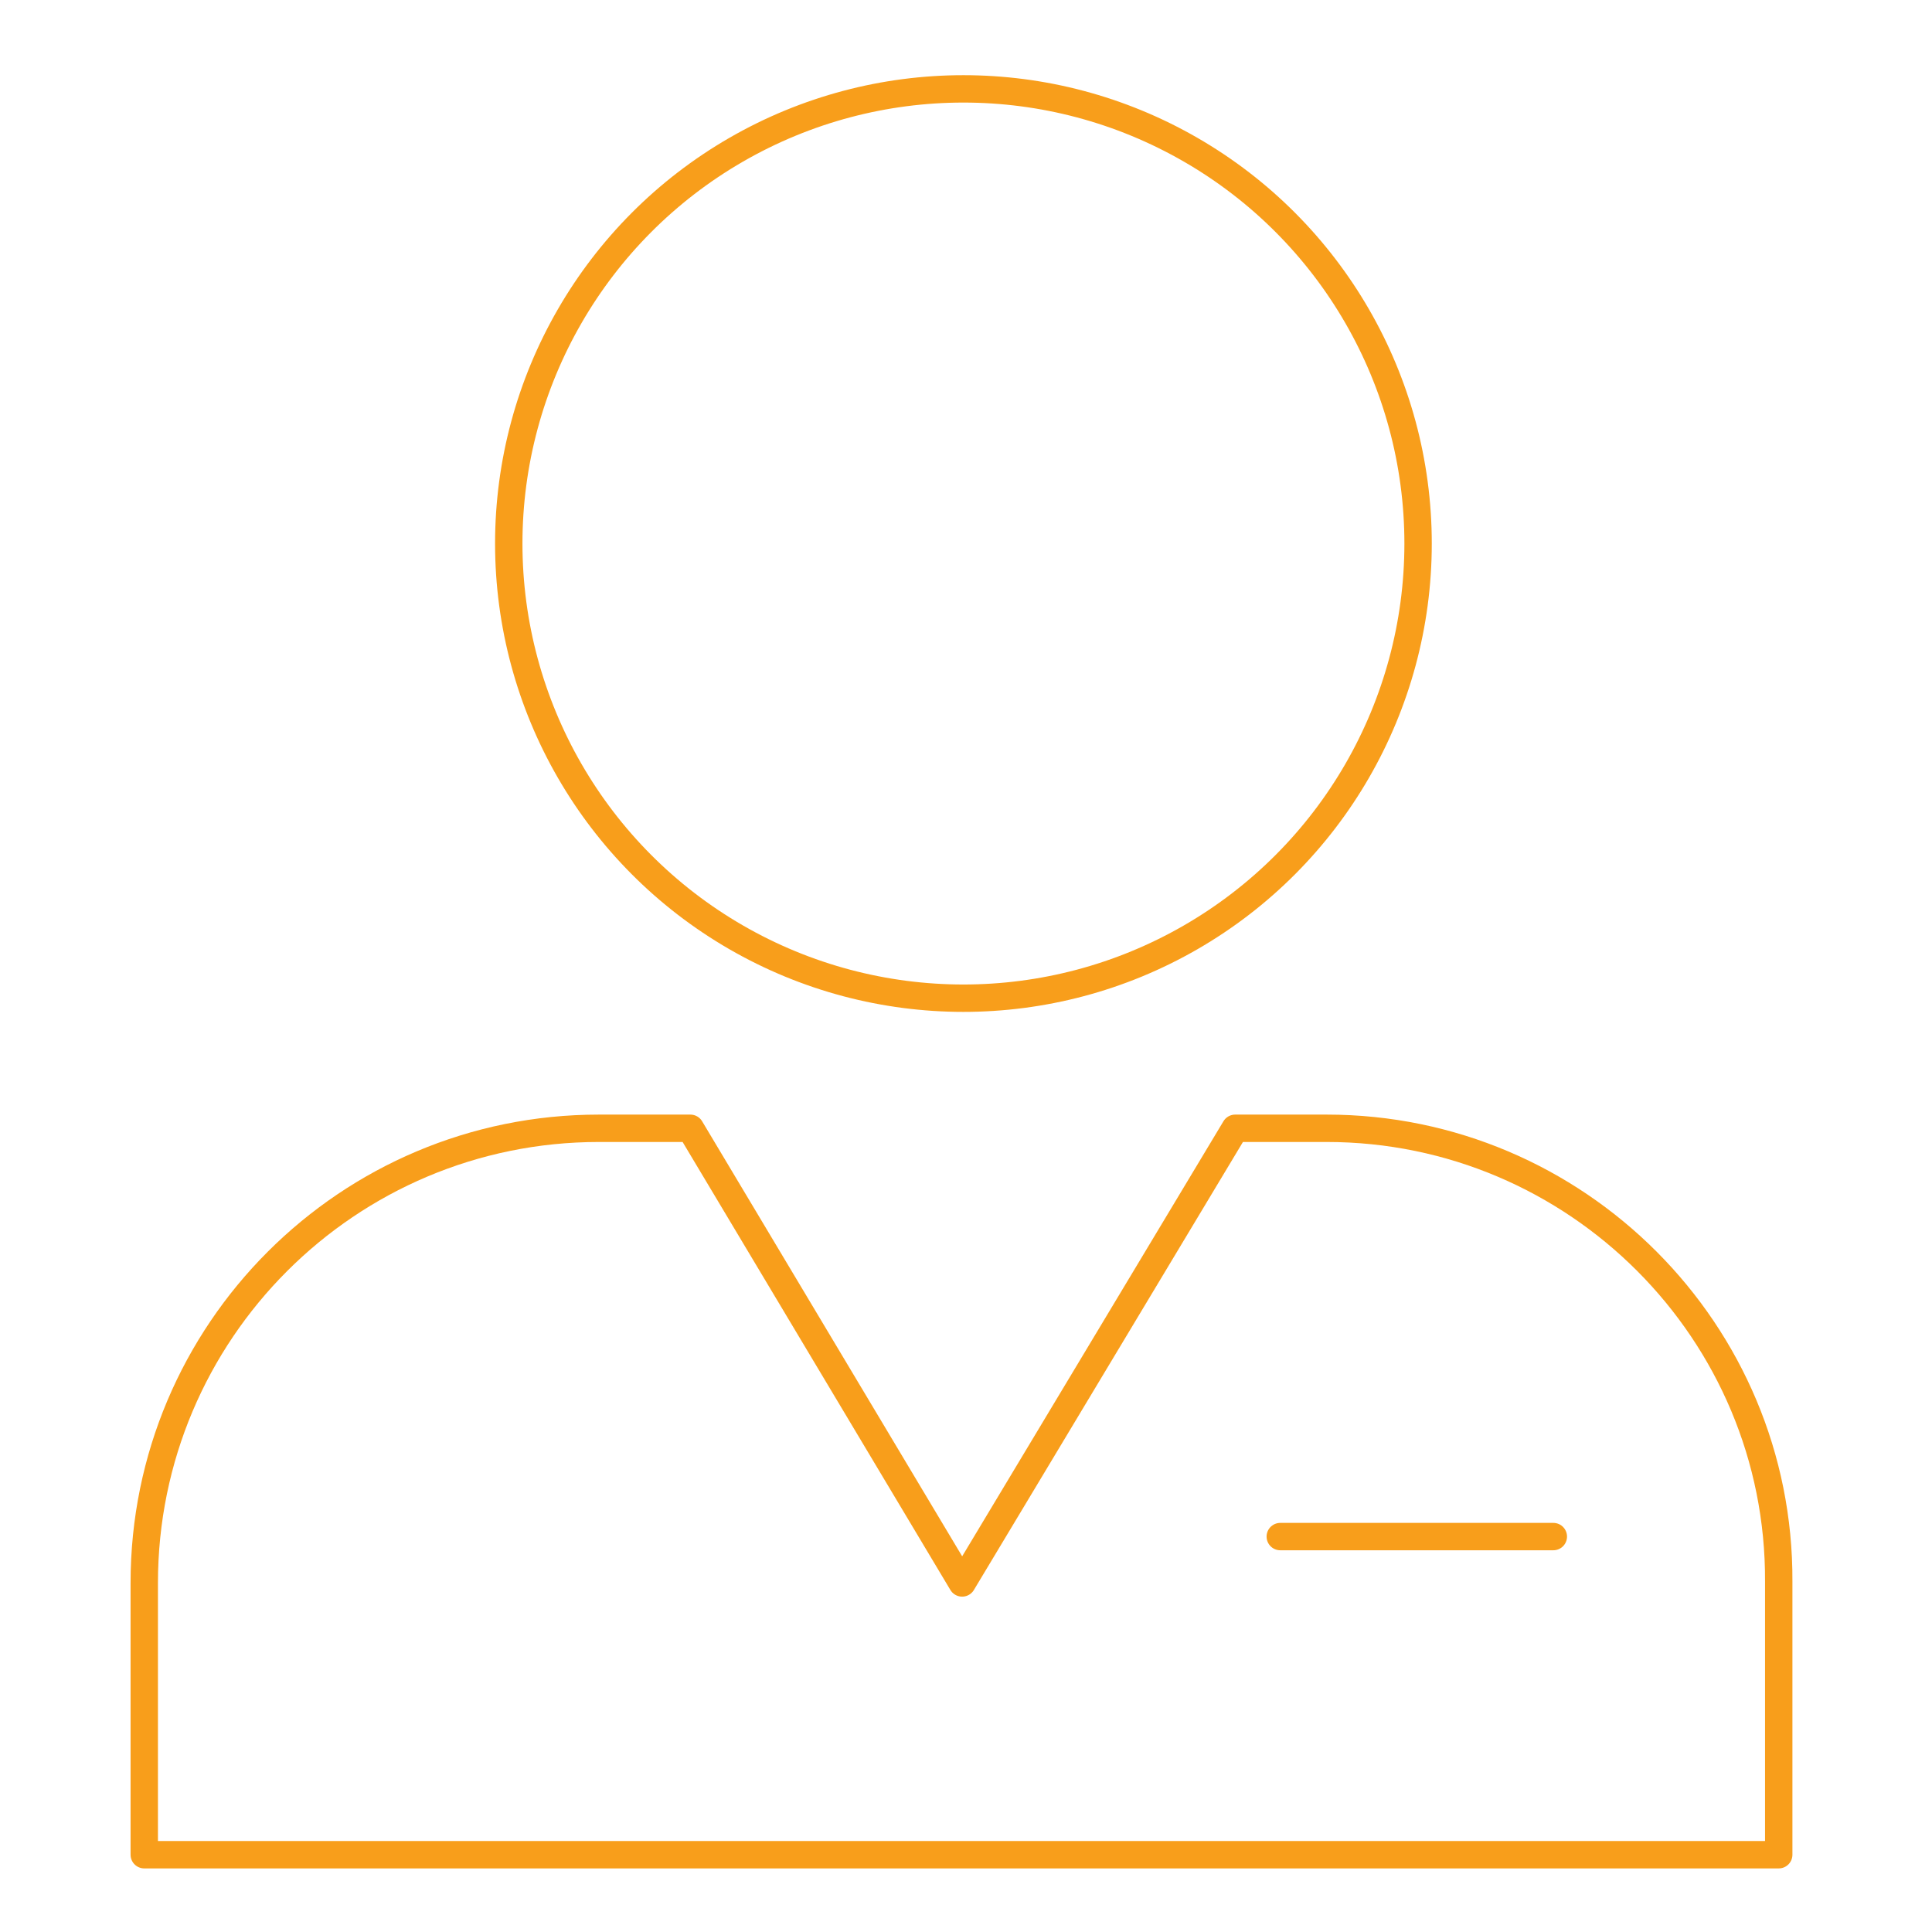
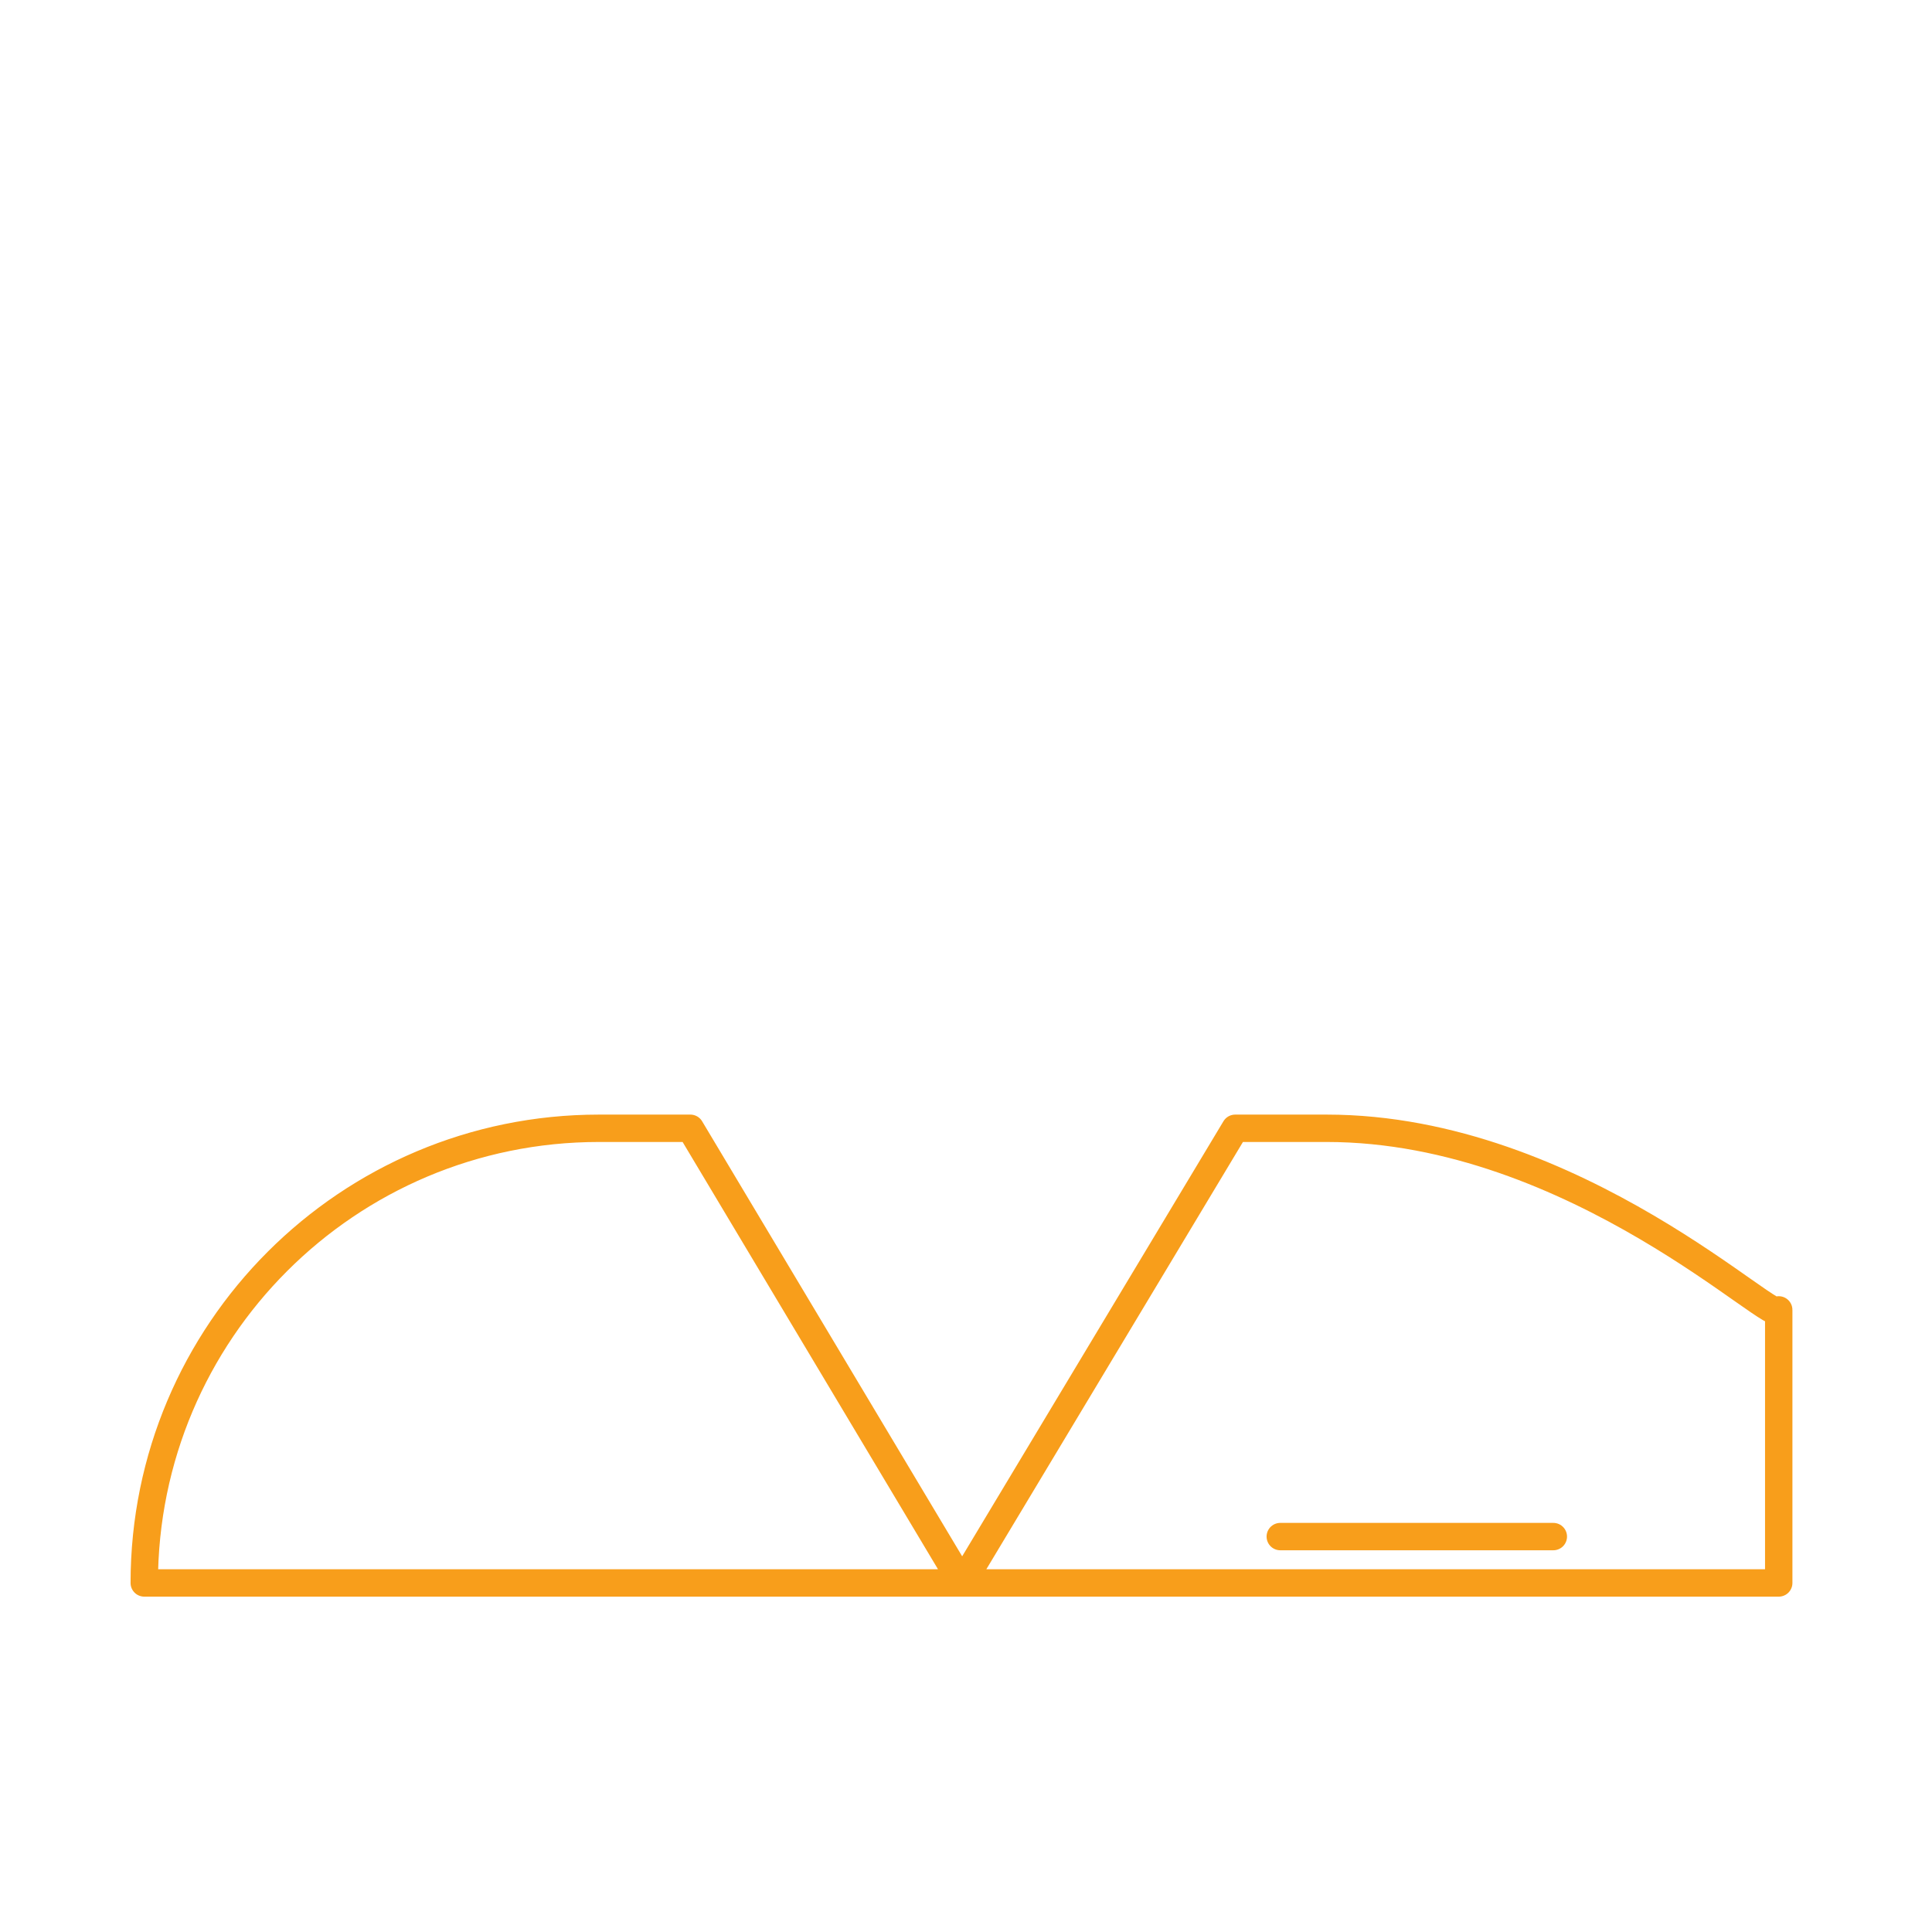
<svg xmlns="http://www.w3.org/2000/svg" version="1.1" id="Layer_1" x="0px" y="0px" viewBox="0 0 150 150" style="enable-background:new 0 0 150 150;" xml:space="preserve">
  <style type="text/css">
	.st0{fill:none;stroke:#F89E1B;stroke-width:2.126;stroke-linecap:round;stroke-linejoin:round;stroke-miterlimit:10;}
</style>
  <g>
    <g id="XMLID_00000137854070499258467140000009889442260617388983_">
-       <circle id="XMLID_00000060709127980977689340000001214379565283963014_" class="st0" cx="74.8" cy="42.2" r="35.3" />
-       <path id="XMLID_00000137834761411360896880000015594187989024478104_" class="st0" d="M103,87.6h-7.1l-21.2,35.3L53.6,87.6h-7.1    c-19.5,0-35.3,15.8-35.3,35.3V144h126.9v-21.2C138.2,103.4,122.4,87.6,103,87.6z" />
+       <path id="XMLID_00000137834761411360896880000015594187989024478104_" class="st0" d="M103,87.6h-7.1l-21.2,35.3L53.6,87.6h-7.1    c-19.5,0-35.3,15.8-35.3,35.3h126.9v-21.2C138.2,103.4,122.4,87.6,103,87.6z" />
    </g>
    <line id="XMLID_00000129902360657614164620000001322986261270764700_" class="st0" x1="99.4" y1="119.3" x2="120.6" y2="119.3" />
  </g>
</svg>